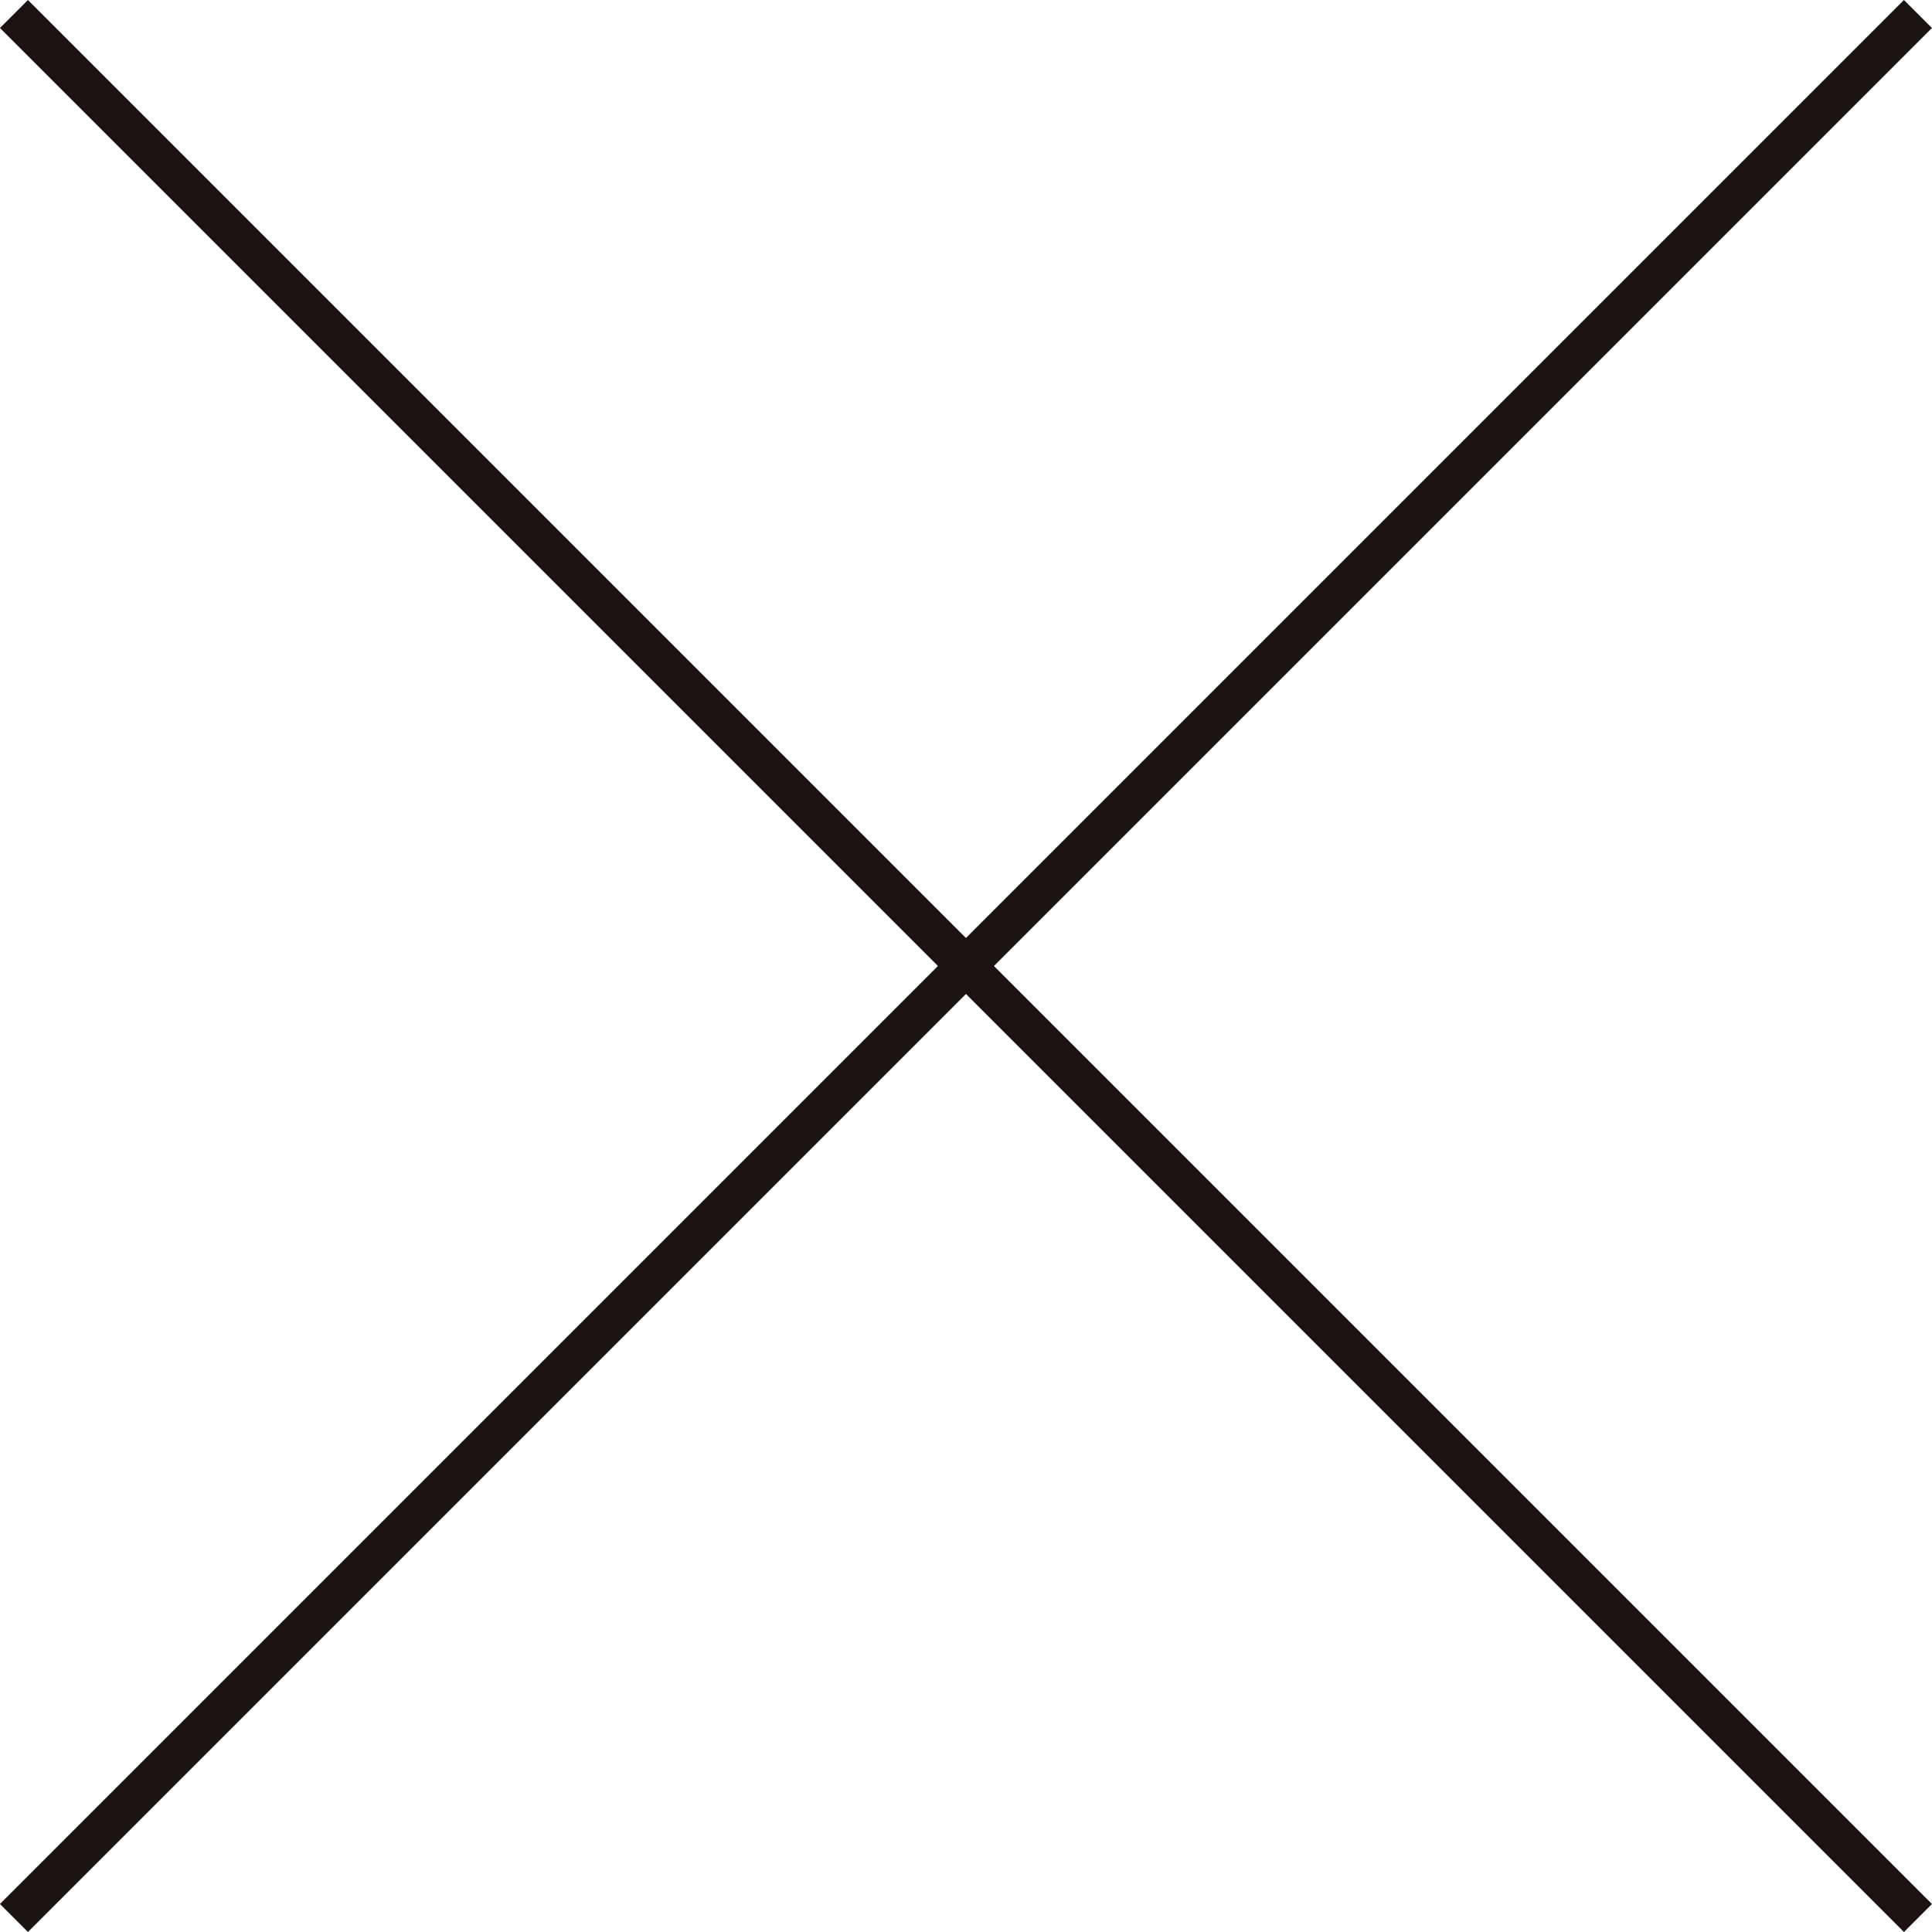
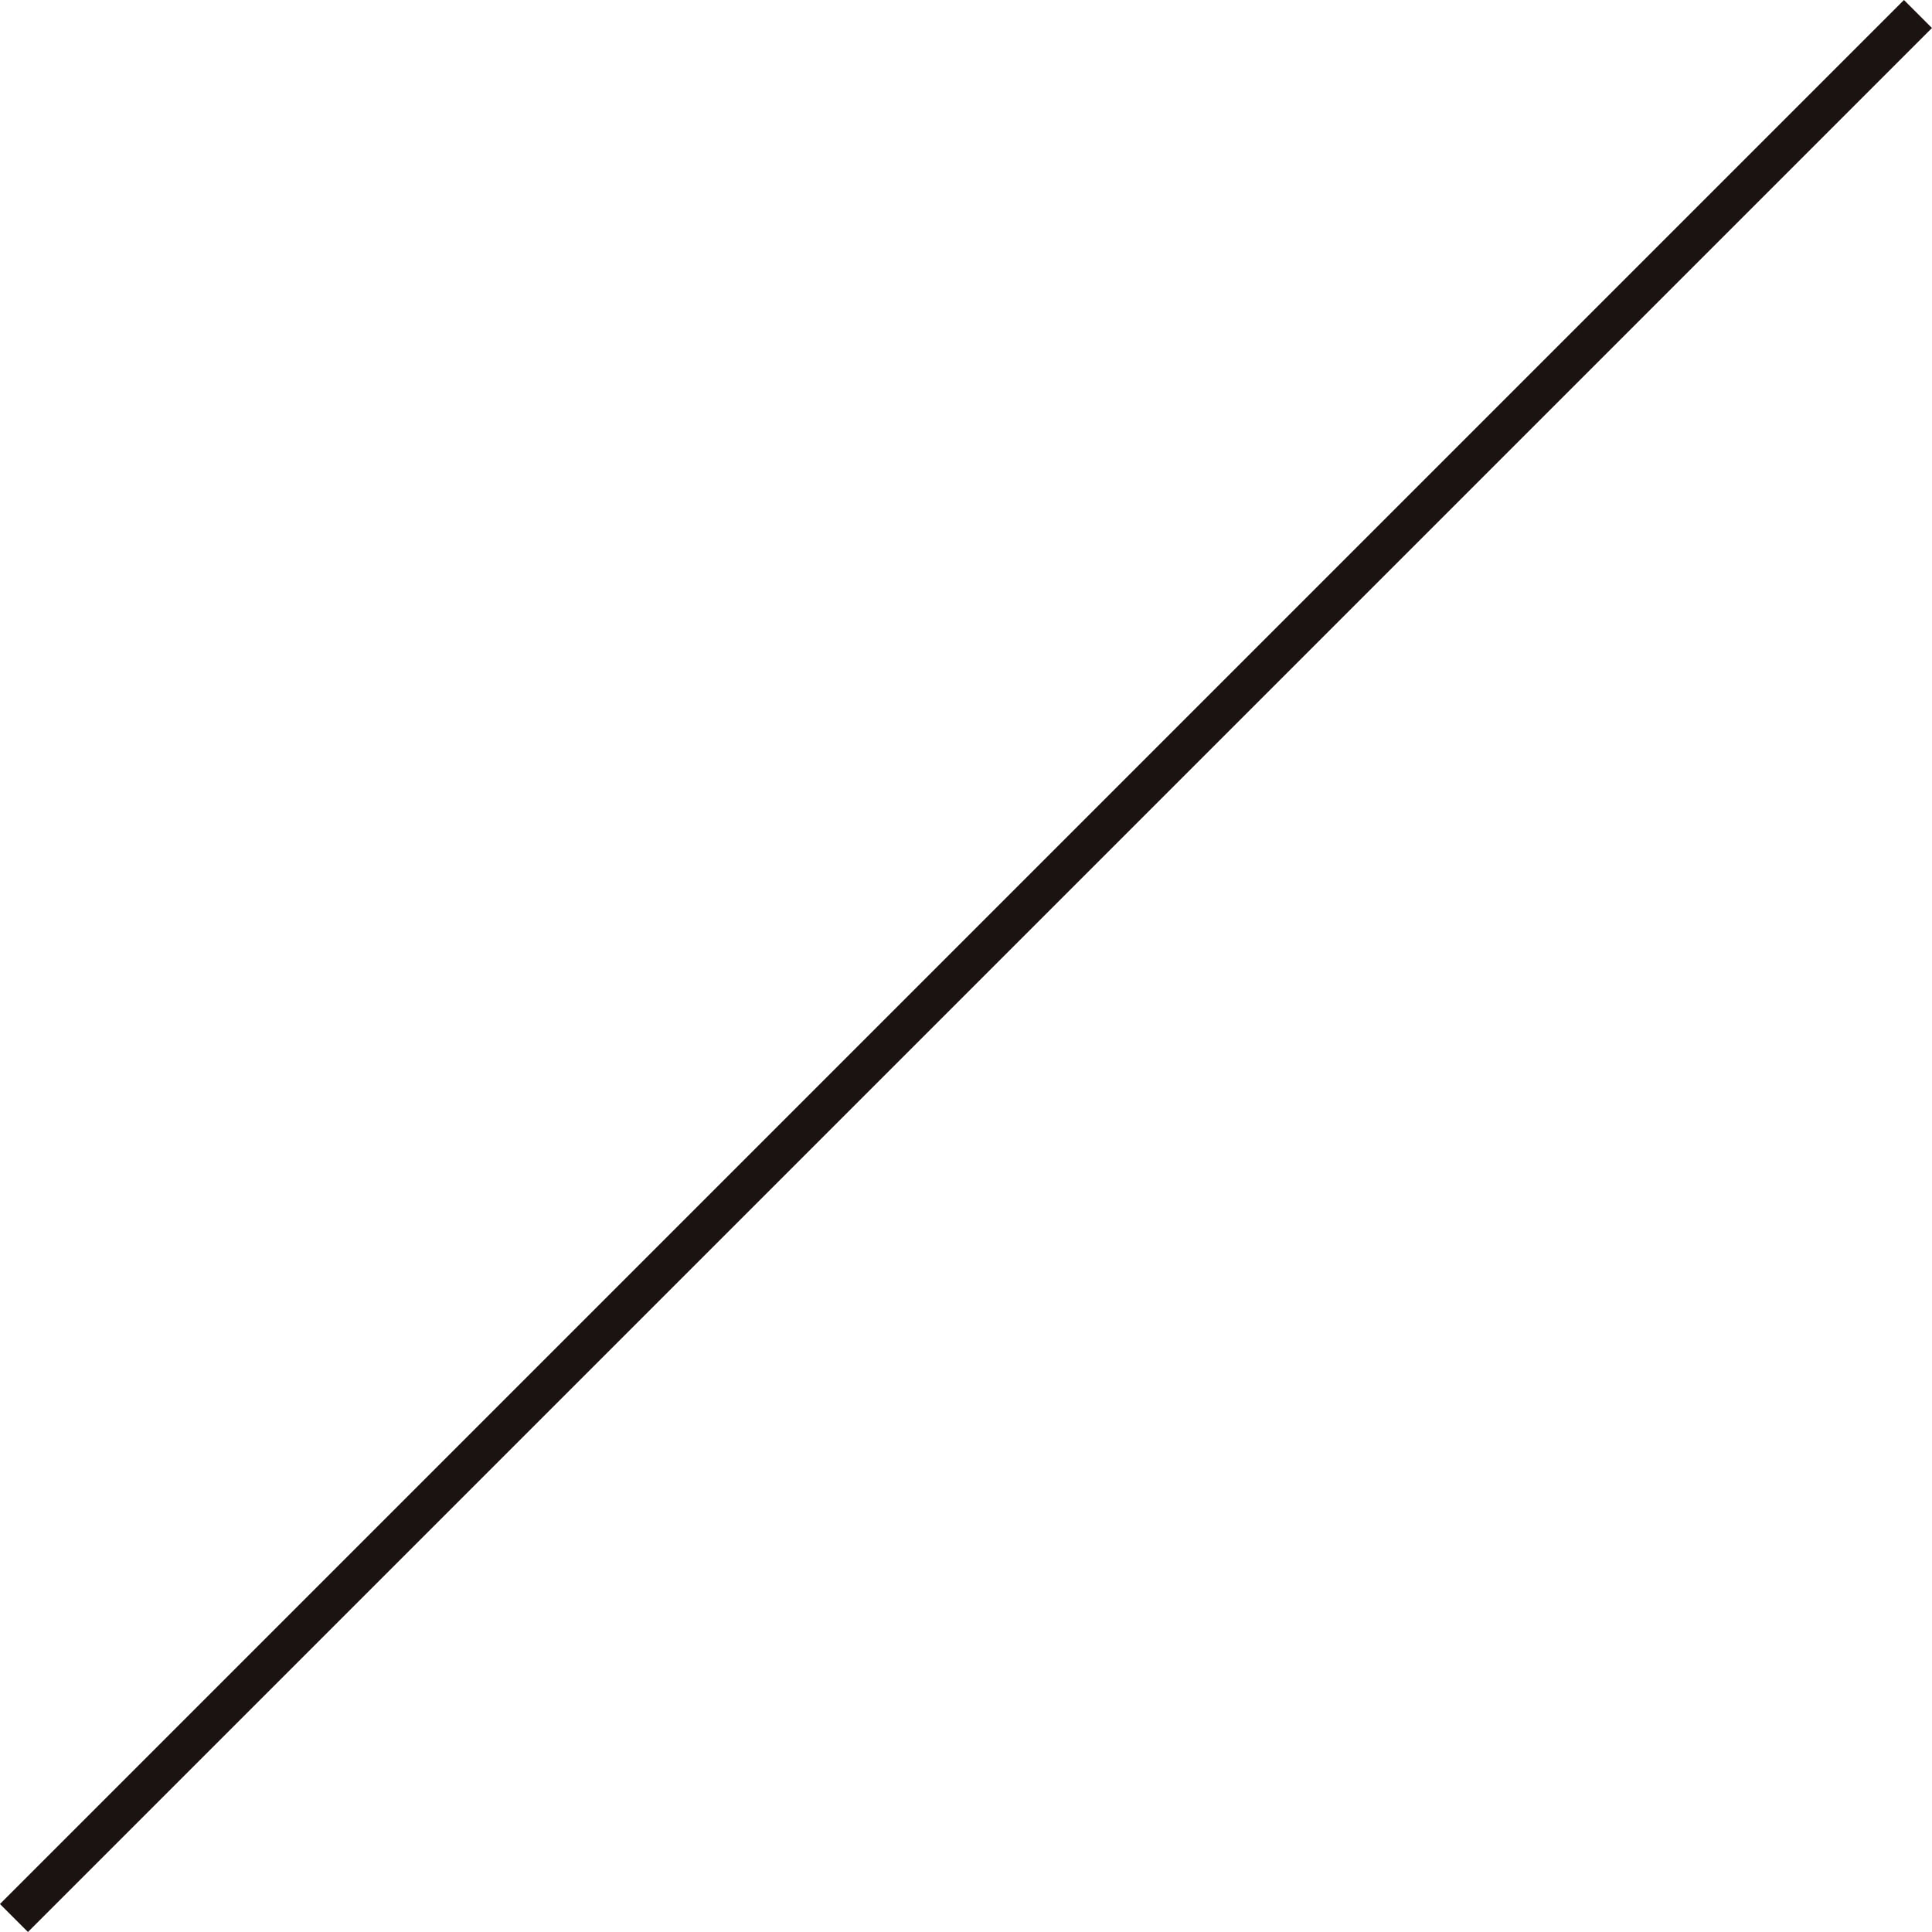
<svg xmlns="http://www.w3.org/2000/svg" width="40.588" height="40.588" viewBox="0 0 40.588 40.588">
  <g id="グループ_237" data-name="グループ 237" transform="translate(-5134.603 -1695.494)">
-     <path id="線_75" data-name="線 75" d="M39.706,40.294l-40-40L.294-.294l40,40Z" transform="translate(5134.896 1695.788)" fill="#1a1311" />
    <path id="線_76" data-name="線 76" d="M.294,40.294l-.588-.588,40-40,.588.588Z" transform="translate(5134.896 1695.788)" fill="#1a1311" />
  </g>
</svg>